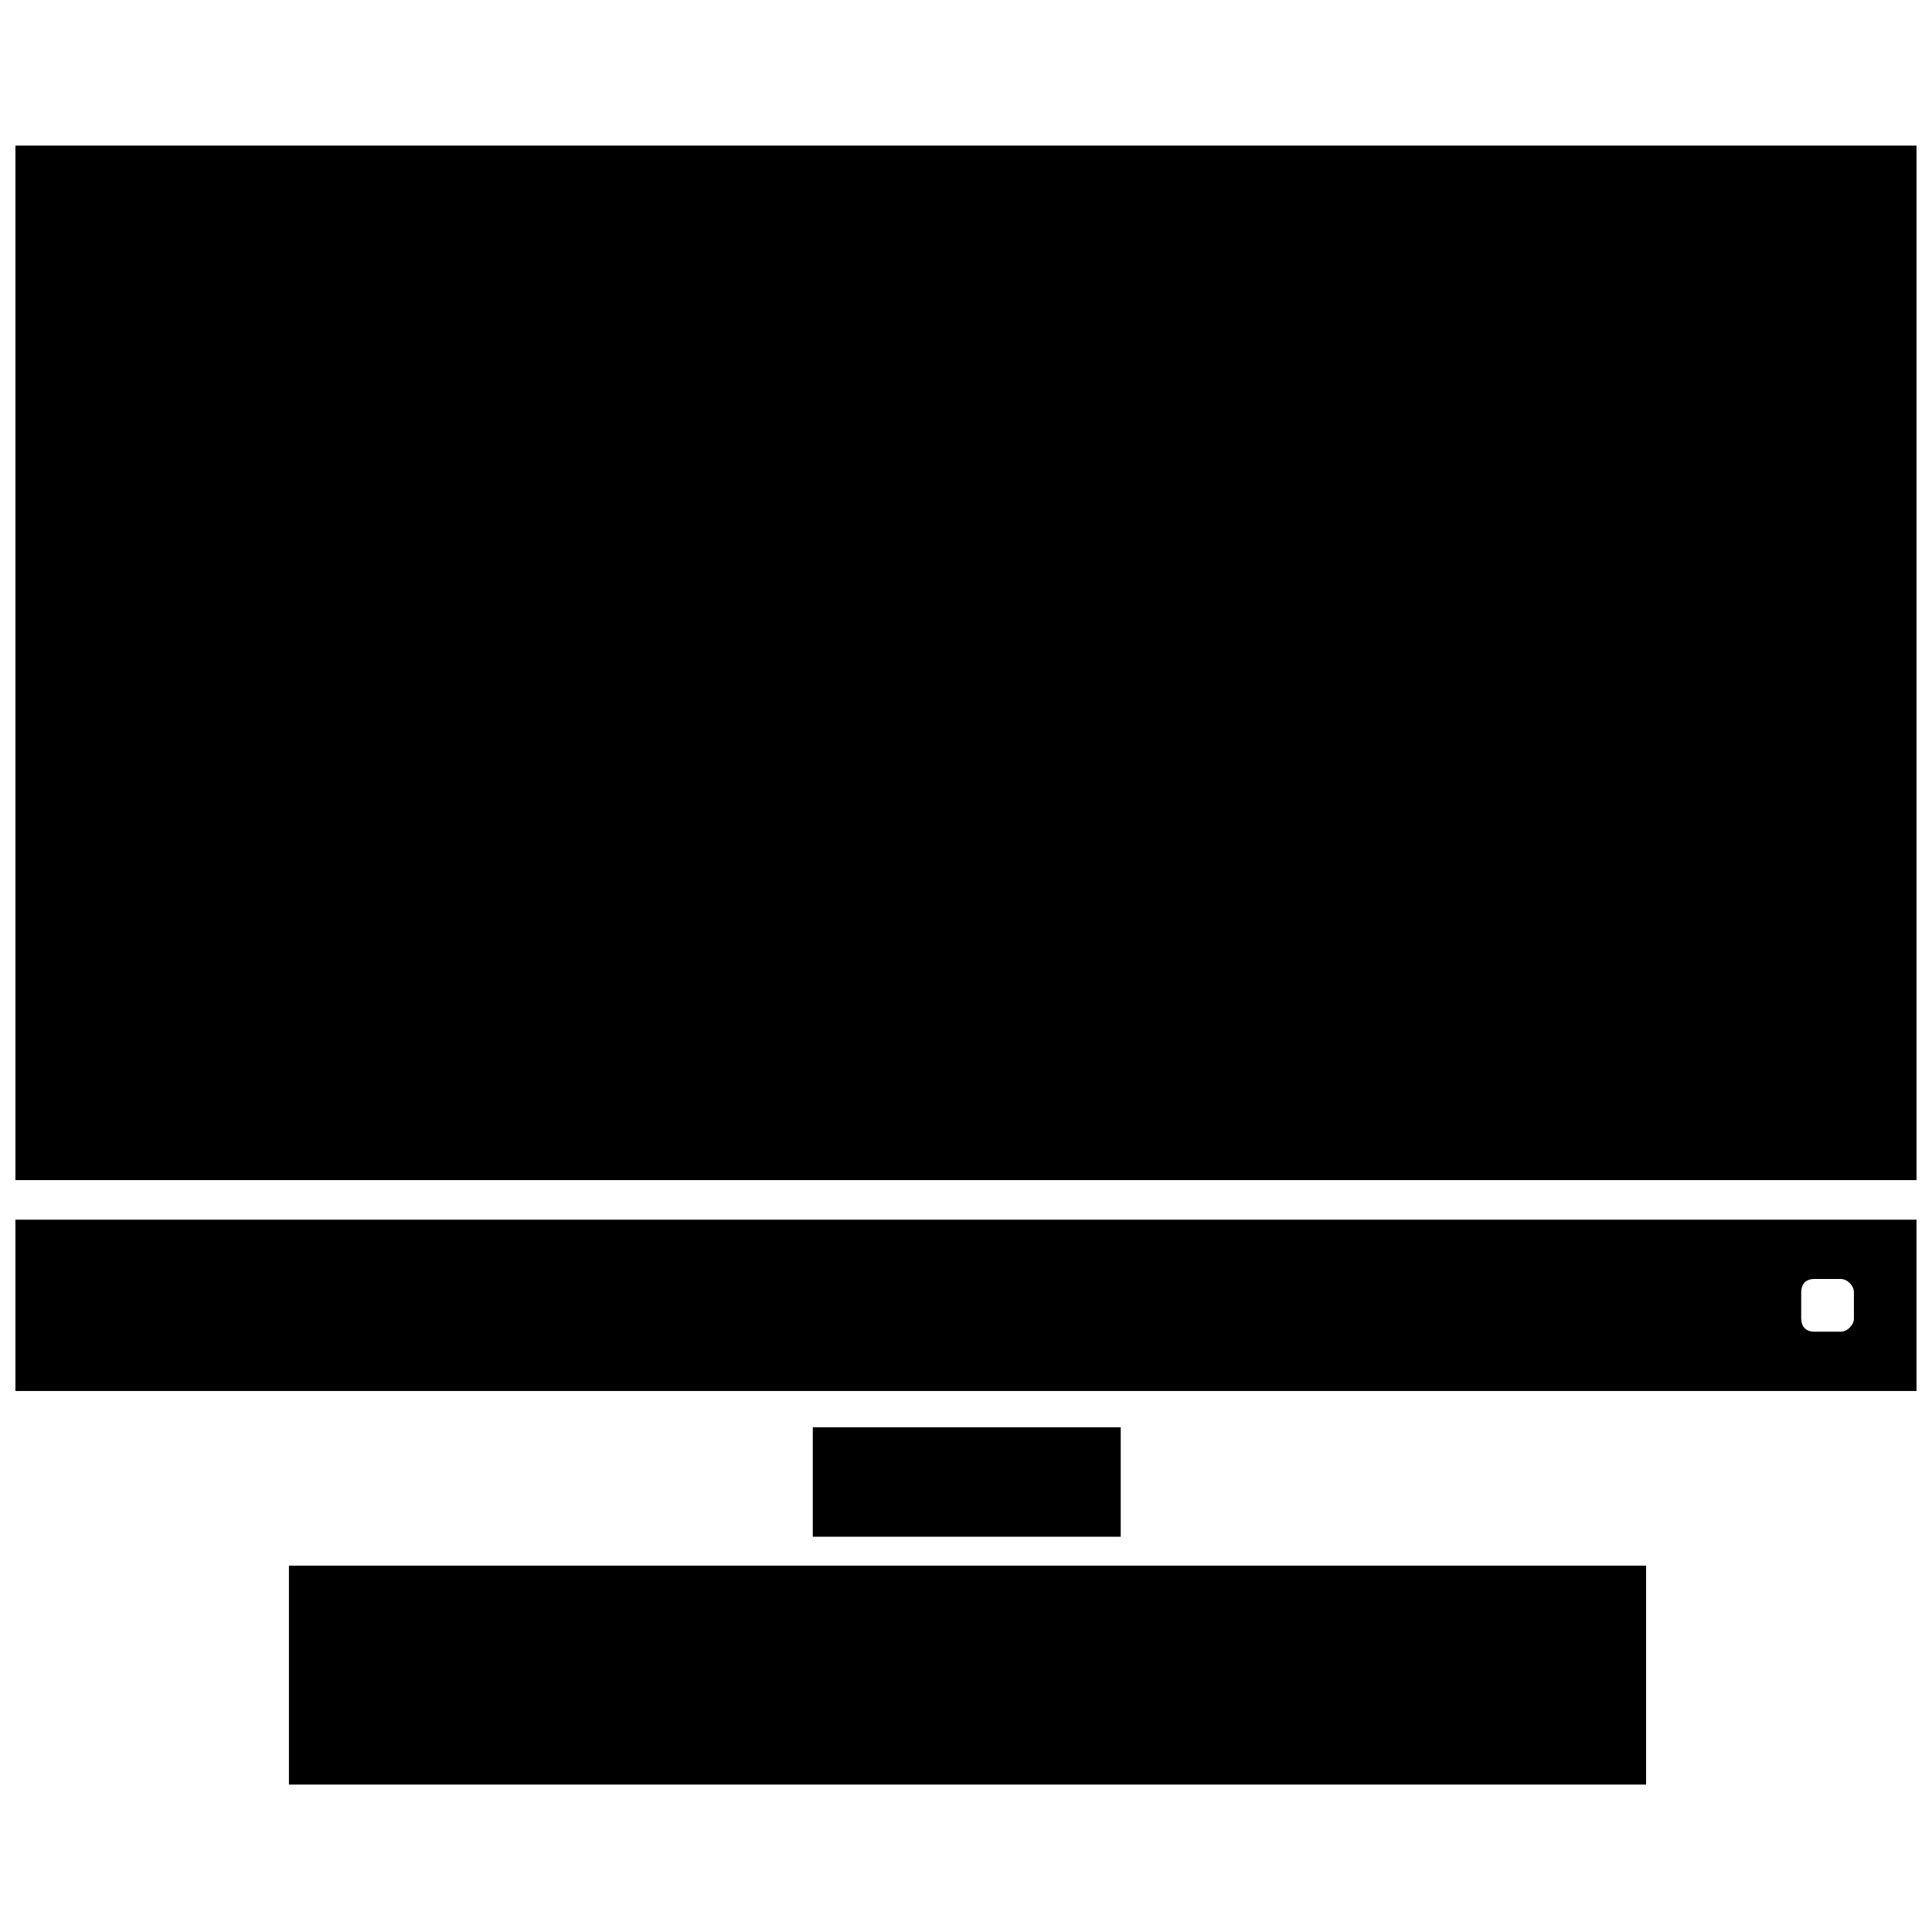
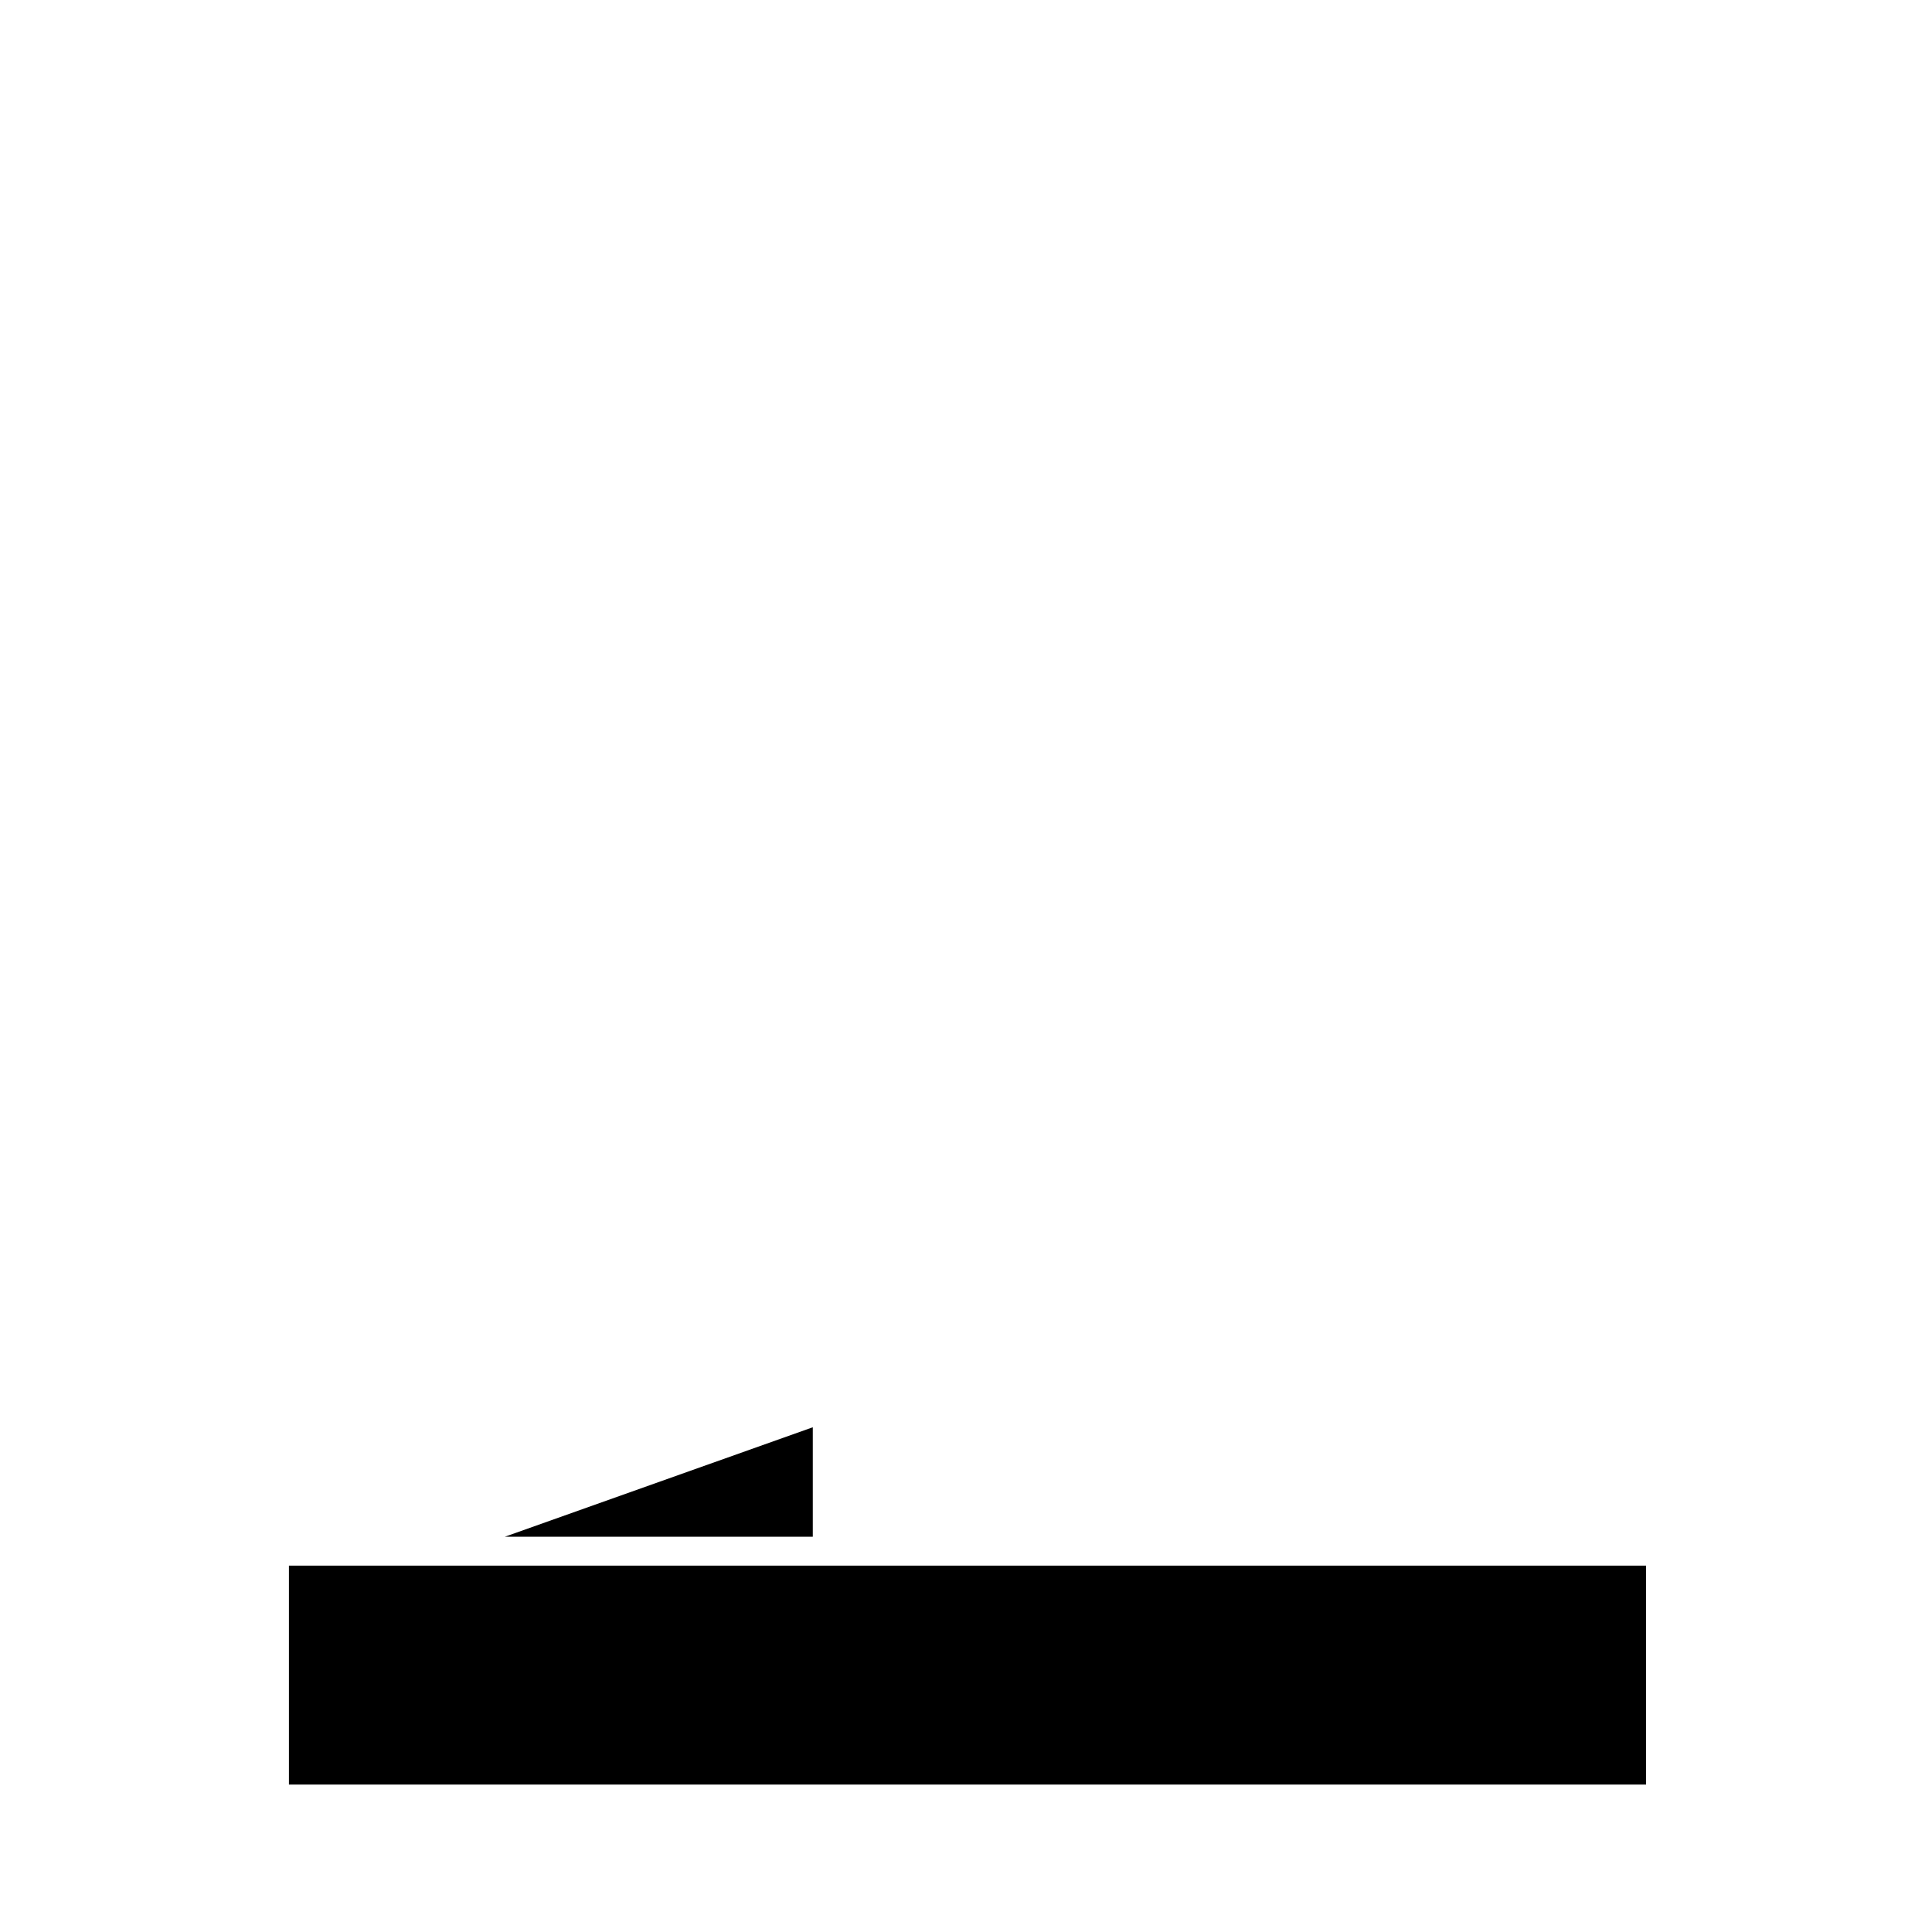
<svg xmlns="http://www.w3.org/2000/svg" width="800px" height="800px" version="1.1" viewBox="144 144 512 512">
  <defs>
    <clipPath id="a">
-       <path d="m148.09 182h503.81v331h-503.81z" />
-     </clipPath>
+       </clipPath>
  </defs>
  <g clip-path="url(#a)">
    <path d="m148.09 182.58h503.81v274.17h-503.81zm476.74 300.36h6.984c1.746 0 3.492 1.746 3.492 3.492v6.984c0 1.746-1.746 3.492-3.492 3.492h-6.984c-2.621 0-3.492-1.746-3.492-3.492v-6.984c0-1.746 0.875-3.492 3.492-3.492zm27.066-15.715v45.402h-503.81v-45.402z" fill-rule="evenodd" />
  </g>
-   <path d="m359.4 522.24h81.605v29.008h-81.605z" fill-rule="evenodd" />
+   <path d="m359.4 522.24v29.008h-81.605z" fill-rule="evenodd" />
  <path d="m220.57 558.91h359.66v58.02h-359.66z" fill-rule="evenodd" />
</svg>